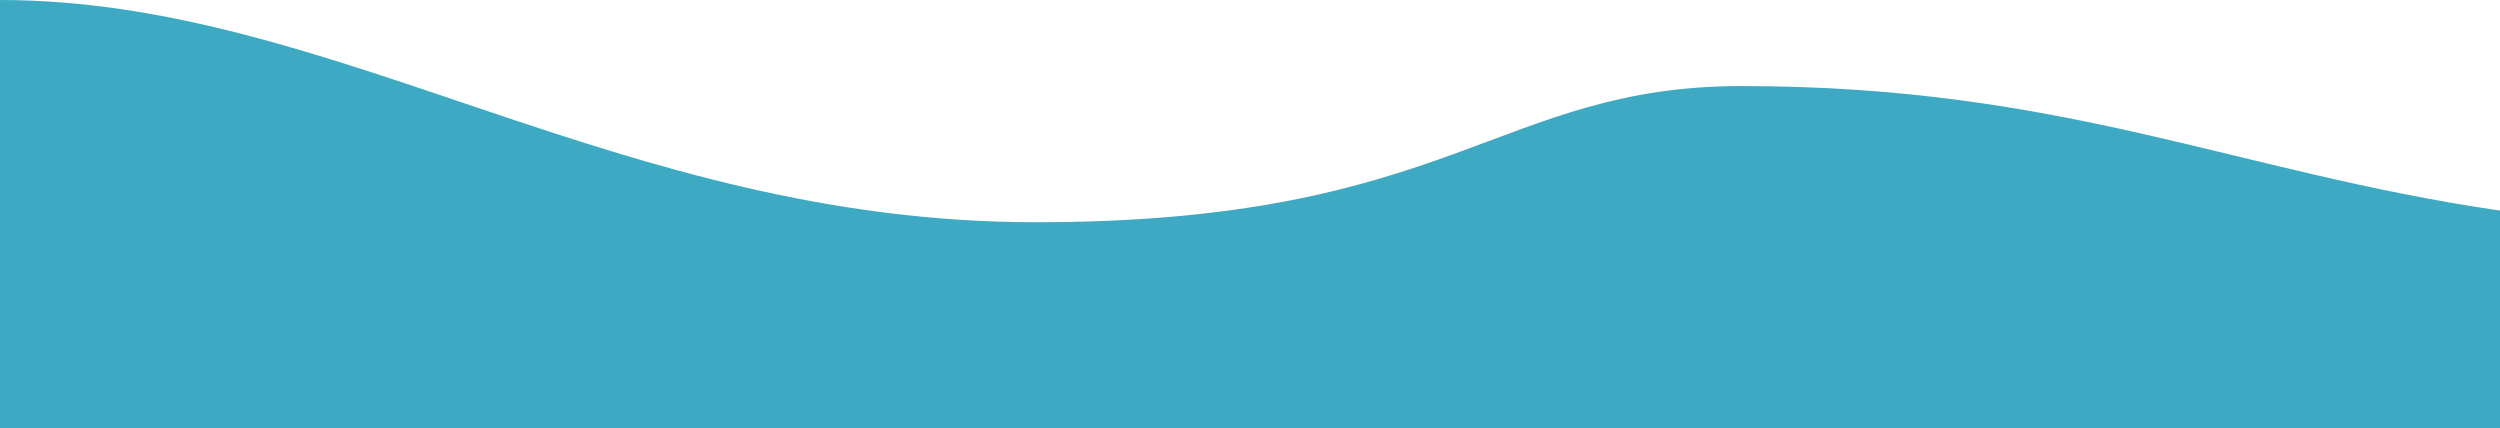
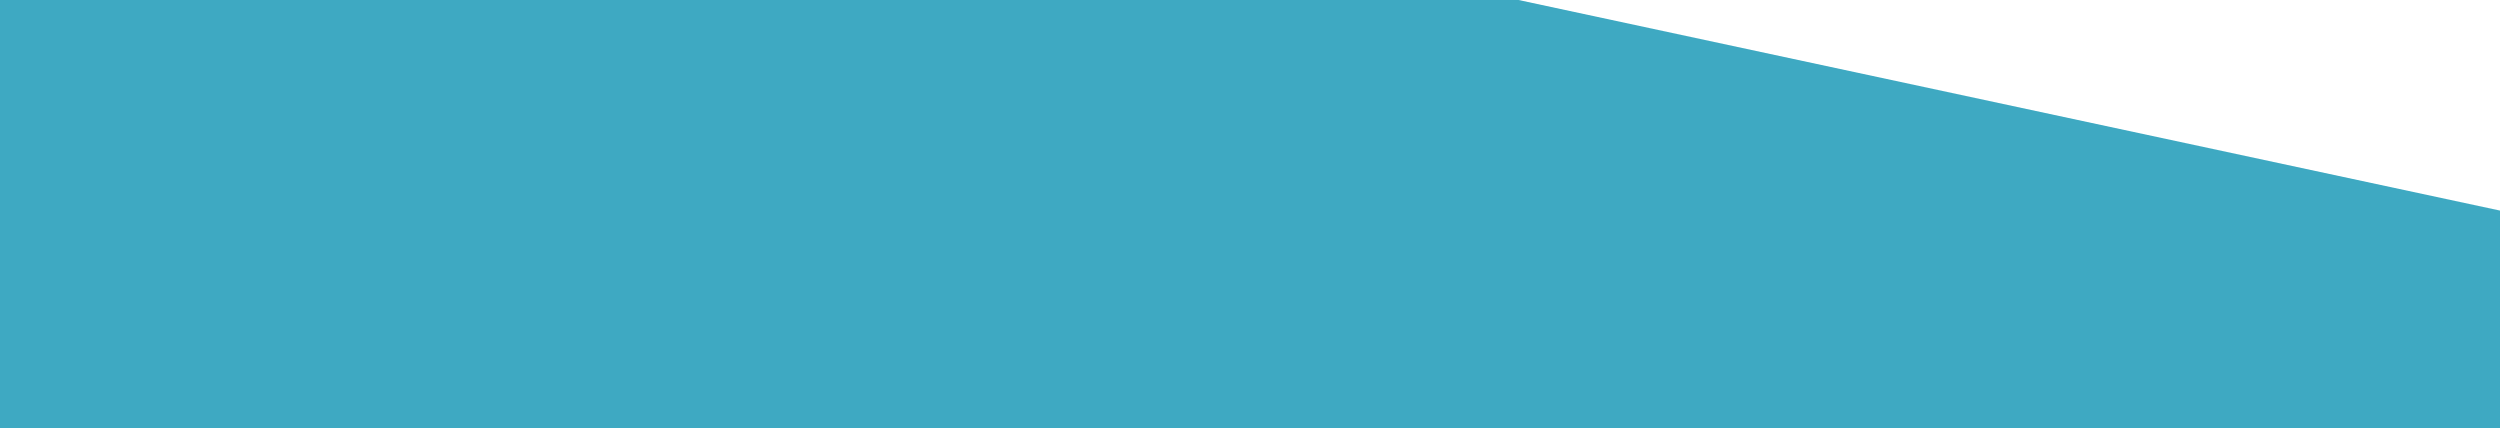
<svg xmlns="http://www.w3.org/2000/svg" id="Calque_2" data-name="Calque 2" viewBox="0 0 1920 329">
  <defs>
    <style>
      .cls-1 {
        fill: #3ea9c2;
        stroke-width: 0px;
      }
    </style>
  </defs>
  <g id="Calque_1-2" data-name="Calque 1">
-     <path class="cls-1" d="M1920,161.72v167.28H0V0c257.65,0,475.79,170.68,795.52,170.68s354.74-104.58,542.12-104.58c248.03,0,378.36,65.88,582.36,95.62Z" />
+     <path class="cls-1" d="M1920,161.72v167.28H0V0s354.74-104.58,542.12-104.58c248.03,0,378.36,65.88,582.36,95.62Z" />
  </g>
</svg>